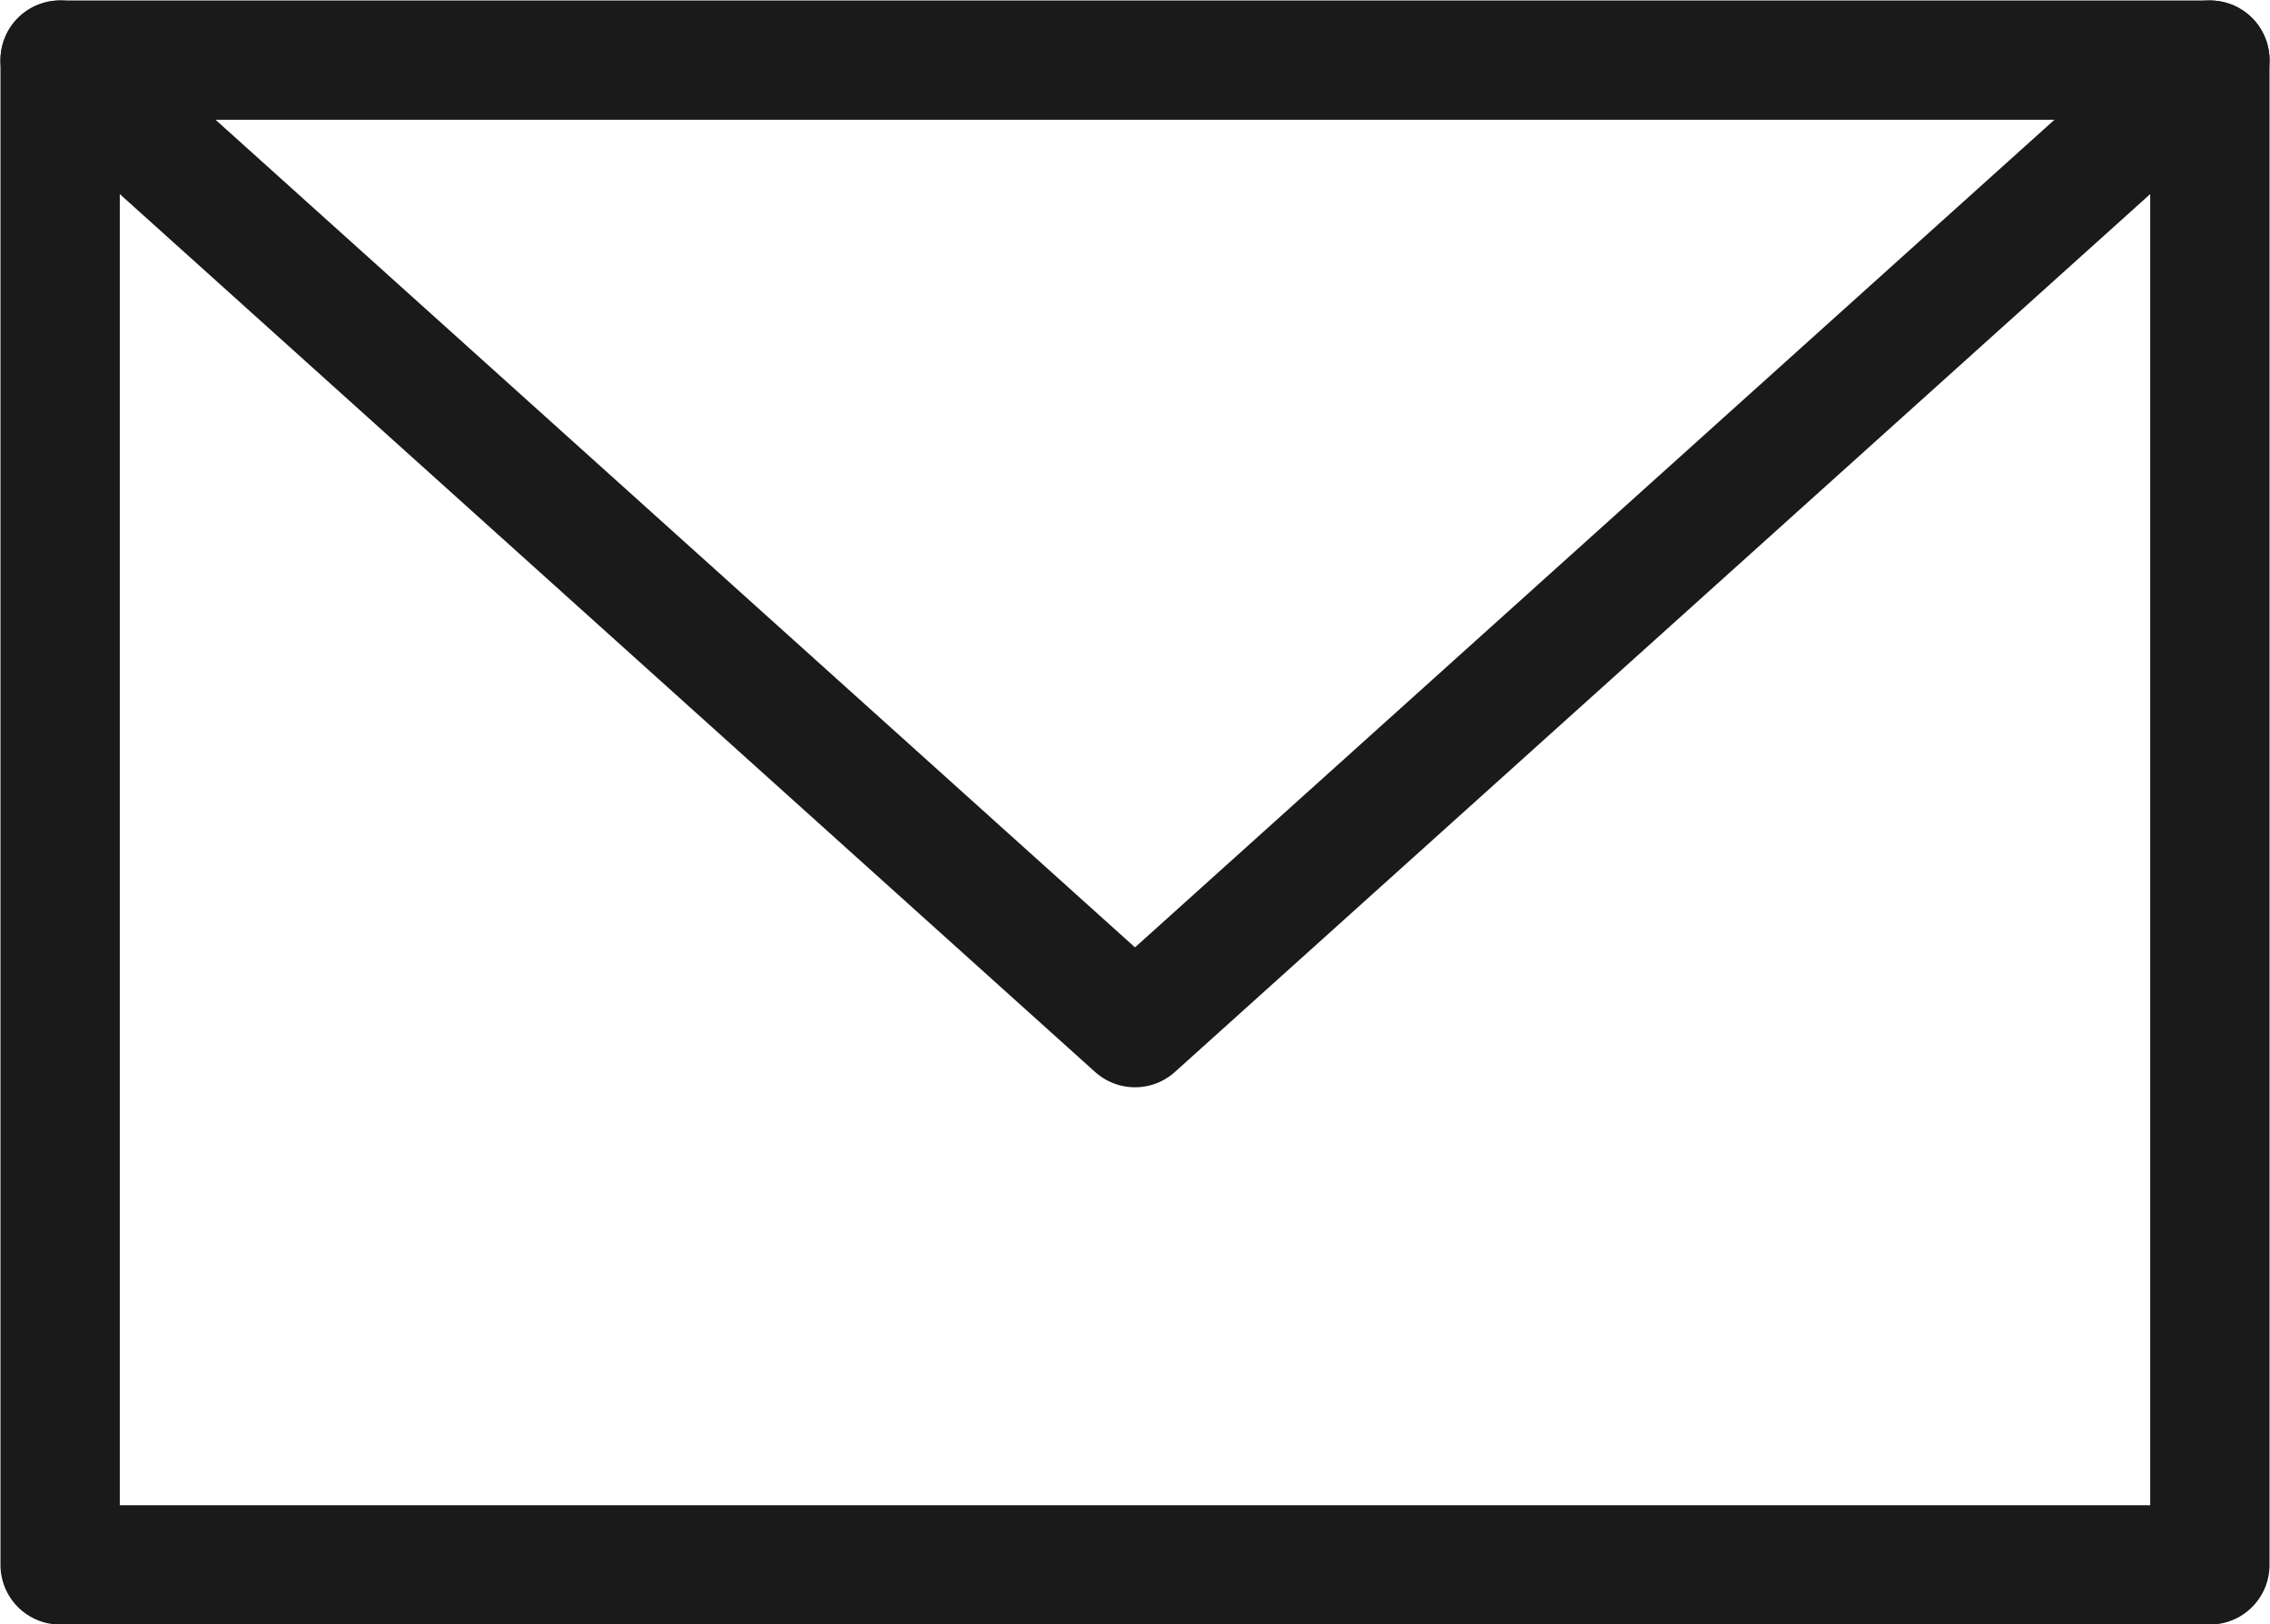
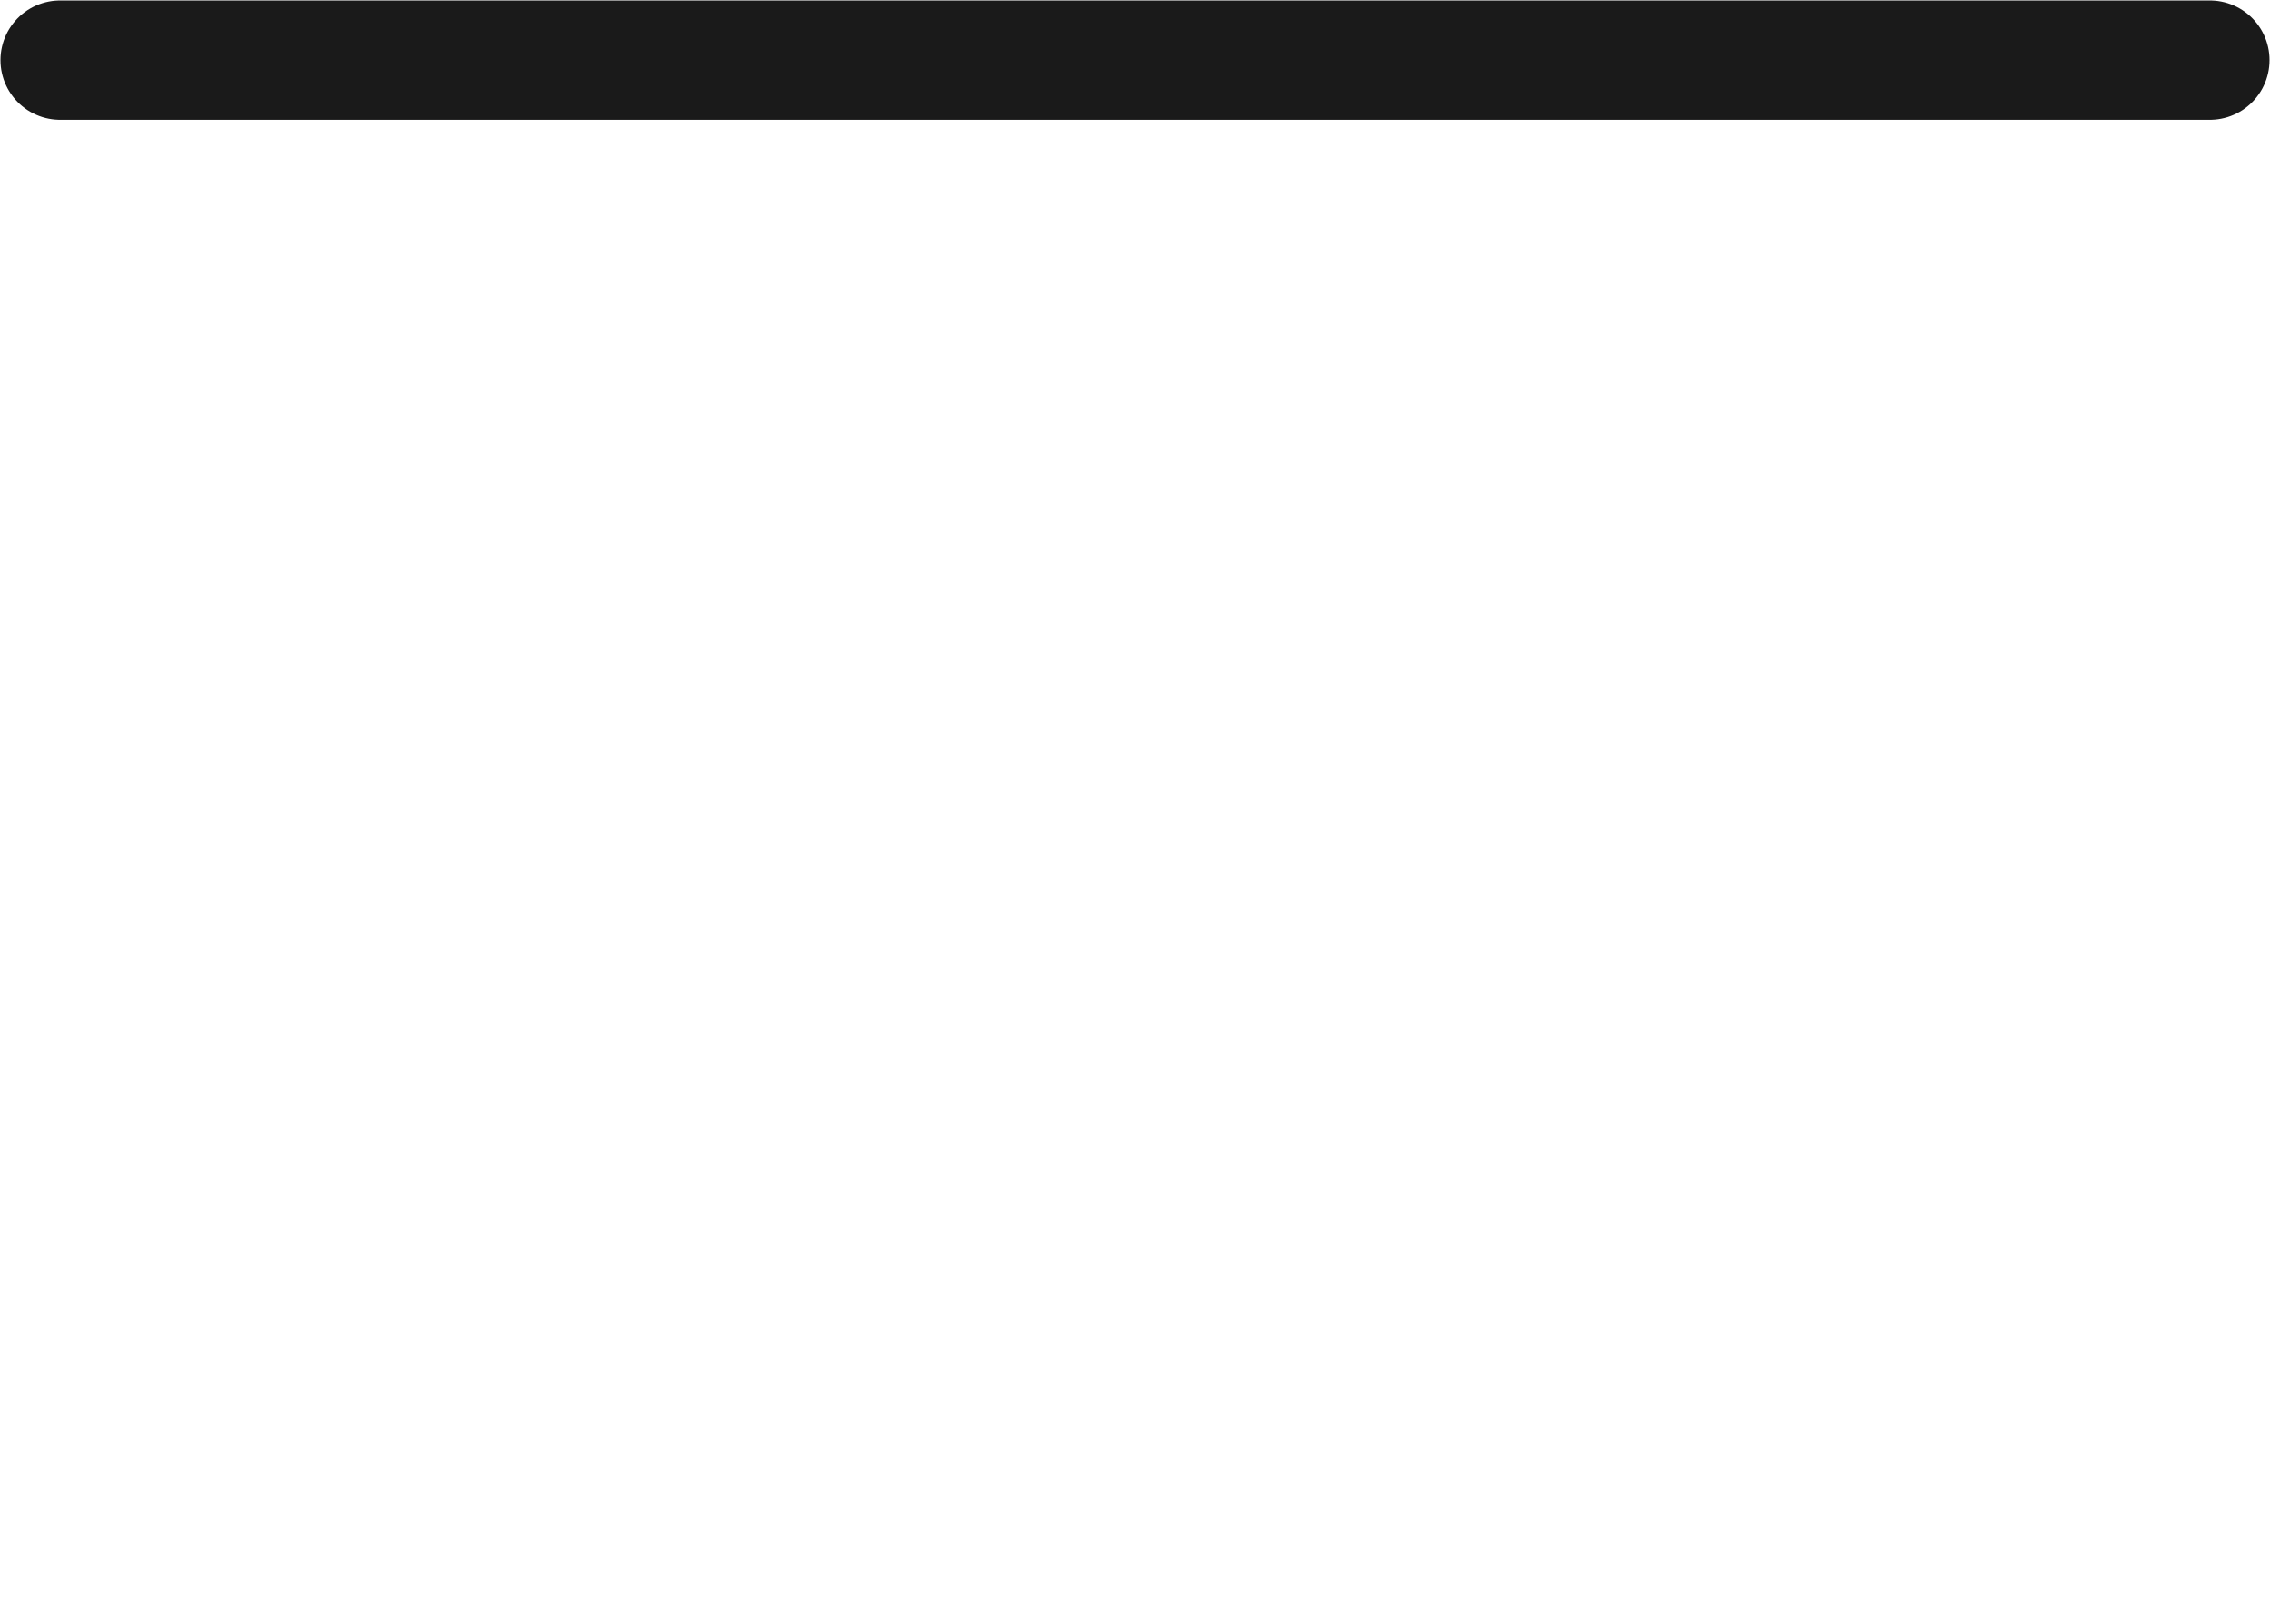
<svg xmlns="http://www.w3.org/2000/svg" viewBox="0 0 24.16 17.29">
  <defs>
    <style>.cls-1{fill:none;stroke:#1a1a1a;stroke-linecap:round;stroke-linejoin:round;stroke-width:1.27px;}</style>
  </defs>
  <g id="レイヤー_2" data-name="レイヤー 2">
    <g id="レイヤー_1-2" data-name="レイヤー 1">
-       <rect class="cls-1" x="0.64" y="0.64" width="22.88" height="16.02" />
-       <path class="cls-1" d="M.64.64l11.44,10.3L23.52.64" />
+       <path class="cls-1" d="M.64.64L23.52.64" />
    </g>
  </g>
</svg>